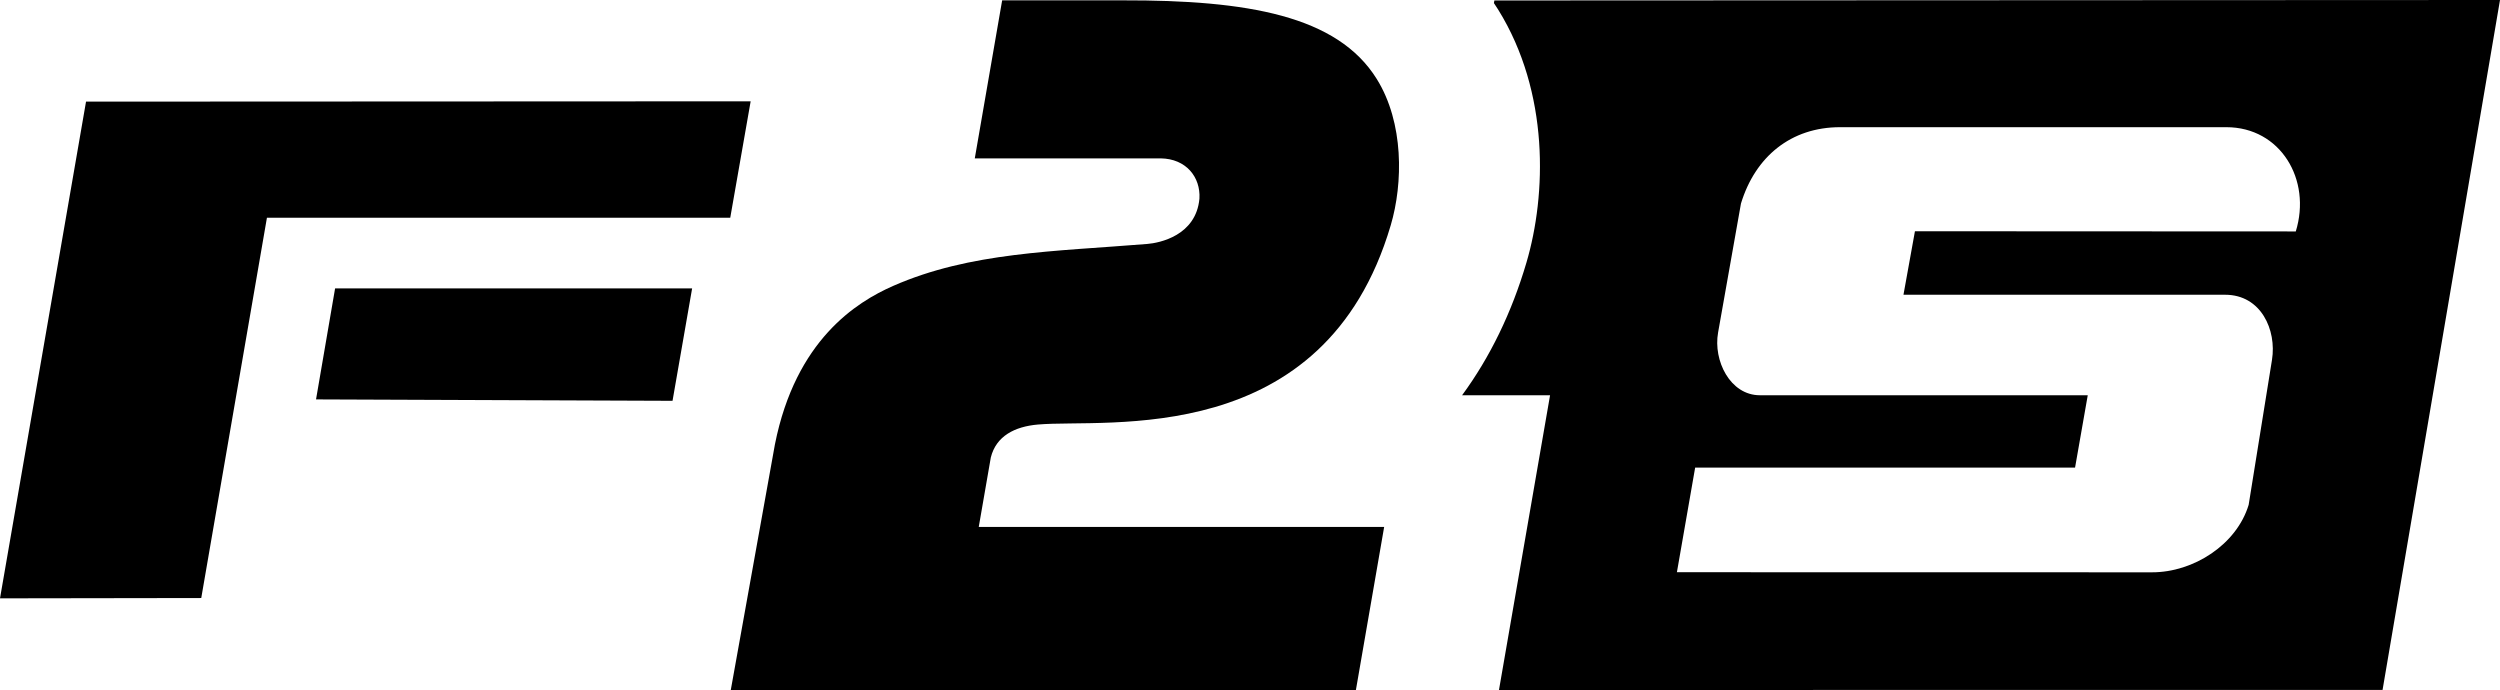
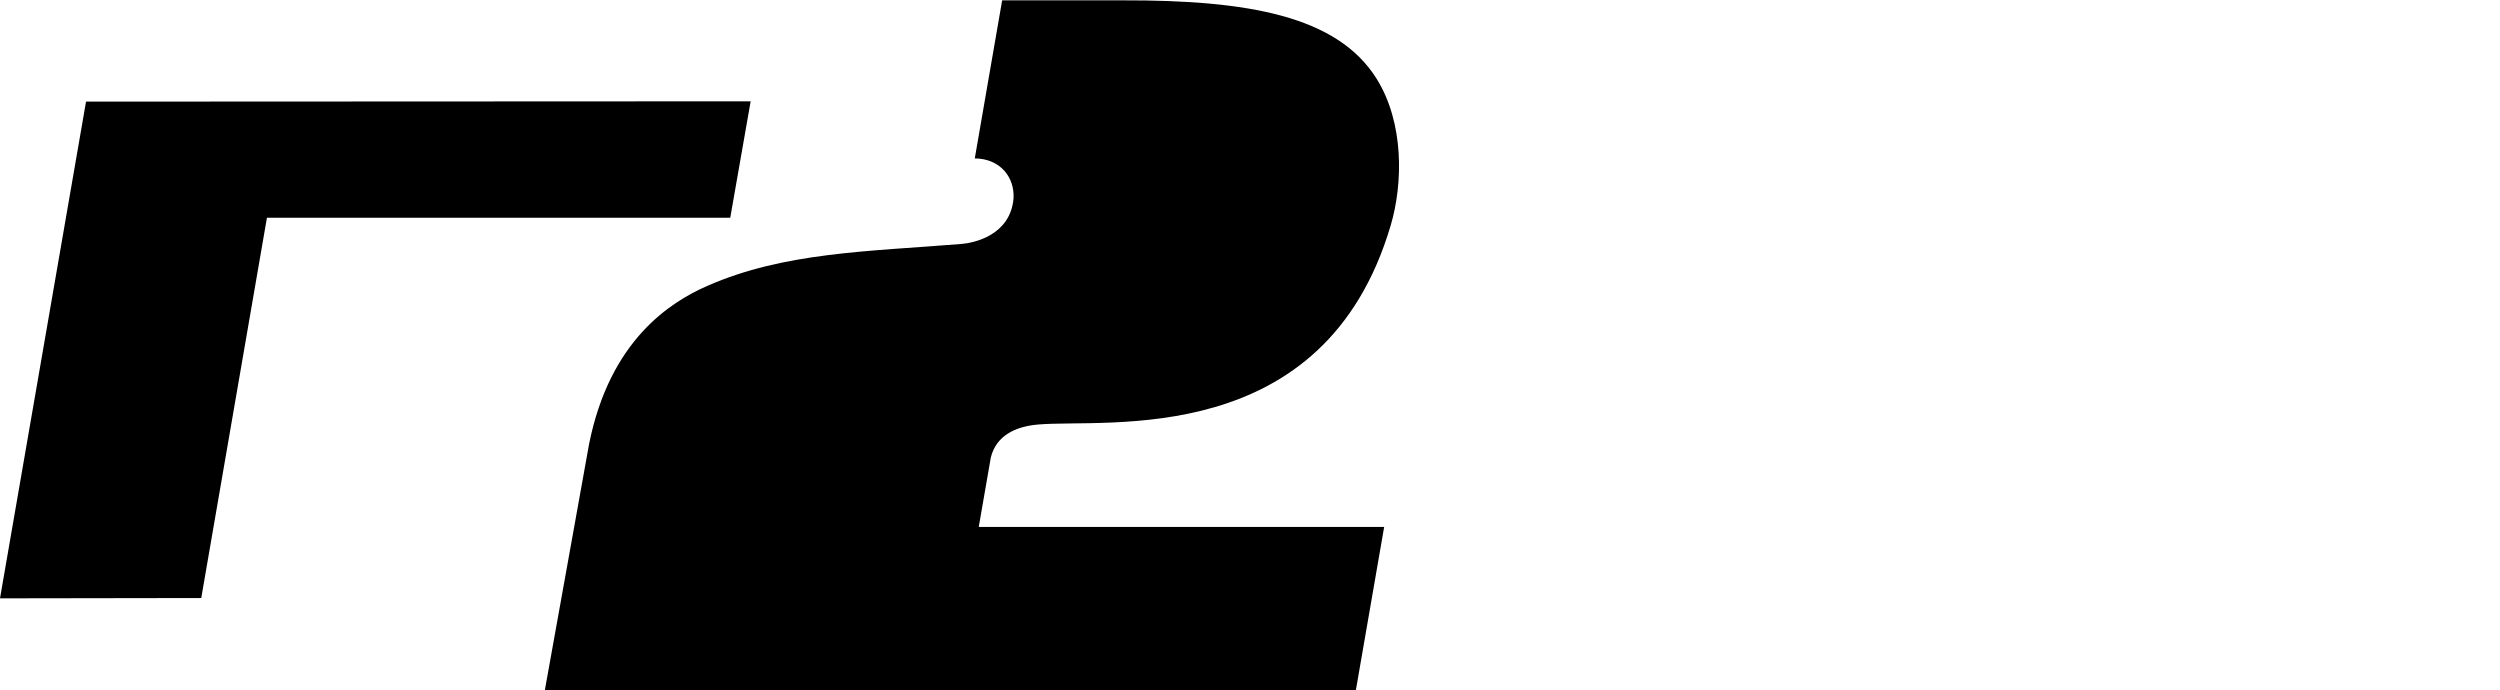
<svg xmlns="http://www.w3.org/2000/svg" id="uuid-fd15097d-86a7-4127-b780-8c6ad853c5d8" data-name="Ebene 1" viewBox="0 0 800 220.8">
  <defs>
    <style>      .uuid-63baf08c-0dd8-4335-afc7-e546123ac9b0 {        fill: #000;        stroke-width: 0px;      }    </style>
  </defs>
  <polygon class="uuid-63baf08c-0dd8-4335-afc7-e546123ac9b0" points="0 191.47 27.53 32.52 240.21 32.42 233.68 69.67 85.42 69.67 64.4 191.37 0 191.47" />
-   <polygon class="uuid-63baf08c-0dd8-4335-afc7-e546123ac9b0" points="101.13 127.81 107.23 92.29 221.48 92.29 215.21 128.26 101.13 127.81" />
-   <path class="uuid-63baf08c-0dd8-4335-afc7-e546123ac9b0" d="M233.86,220.79h200.03l9.04-52.17h-129.73l3.86-22.23c1.71-6.86,7.65-9.89,15.07-10.54,21.94-1.94,91.64,8.25,112.9-63.75,3.99-13.5,4.23-32.81-4.44-46.78C427.97,4.96,399.11.03,359.37.11c-8.18.02-30.5.02-38.68,0l-8.76,50.57h59.49c8.13.1,12.8,6,12.4,12.87-1.08,11.88-12.84,14.2-16.65,14.51-29.81,2.43-56.69,2.59-81.38,13.44-11.76,5.17-31.17,17.33-37.81,50.68l-14.13,78.62Z" />
-   <path class="uuid-63baf08c-0dd8-4335-afc7-e546123ac9b0" d="M478.2.15c-.06.27-.09.57-.15.84.48.69.93,1.38,1.38,2.11,16.44,26.52,15.44,59.19,9.03,80.93-4.73,16.05-11.65,30.26-20.59,42.45h28.15l-16.35,94.32,282.75-.03L800,0l-321.8.15ZM727.04,115.13l-7.47,46.42c-3.85,12.71-17.61,21.59-30.89,21.59l-152.07-.03,5.84-33.48h121.57l4.06-23.15h-104.92c-9.51,0-14.99-11.08-13.37-20.08l7.32-41.28c4.58-15.02,16.02-24.42,31.7-24.42h123.62c17.31,0,27.34,16.77,22.22,33.36l-121.87-.06-3.67,20.32h102.94c11.53,0,16.5,11.32,14.99,20.8Z" />
+   <path class="uuid-63baf08c-0dd8-4335-afc7-e546123ac9b0" d="M233.86,220.79h200.03l9.04-52.17h-129.73l3.86-22.23c1.71-6.86,7.65-9.89,15.07-10.54,21.94-1.94,91.64,8.25,112.9-63.75,3.99-13.5,4.23-32.81-4.44-46.78C427.97,4.96,399.11.03,359.37.11c-8.18.02-30.5.02-38.68,0l-8.76,50.57c8.13.1,12.8,6,12.4,12.87-1.08,11.88-12.84,14.2-16.65,14.51-29.81,2.43-56.69,2.59-81.38,13.44-11.76,5.17-31.17,17.33-37.81,50.68l-14.13,78.62Z" />
</svg>